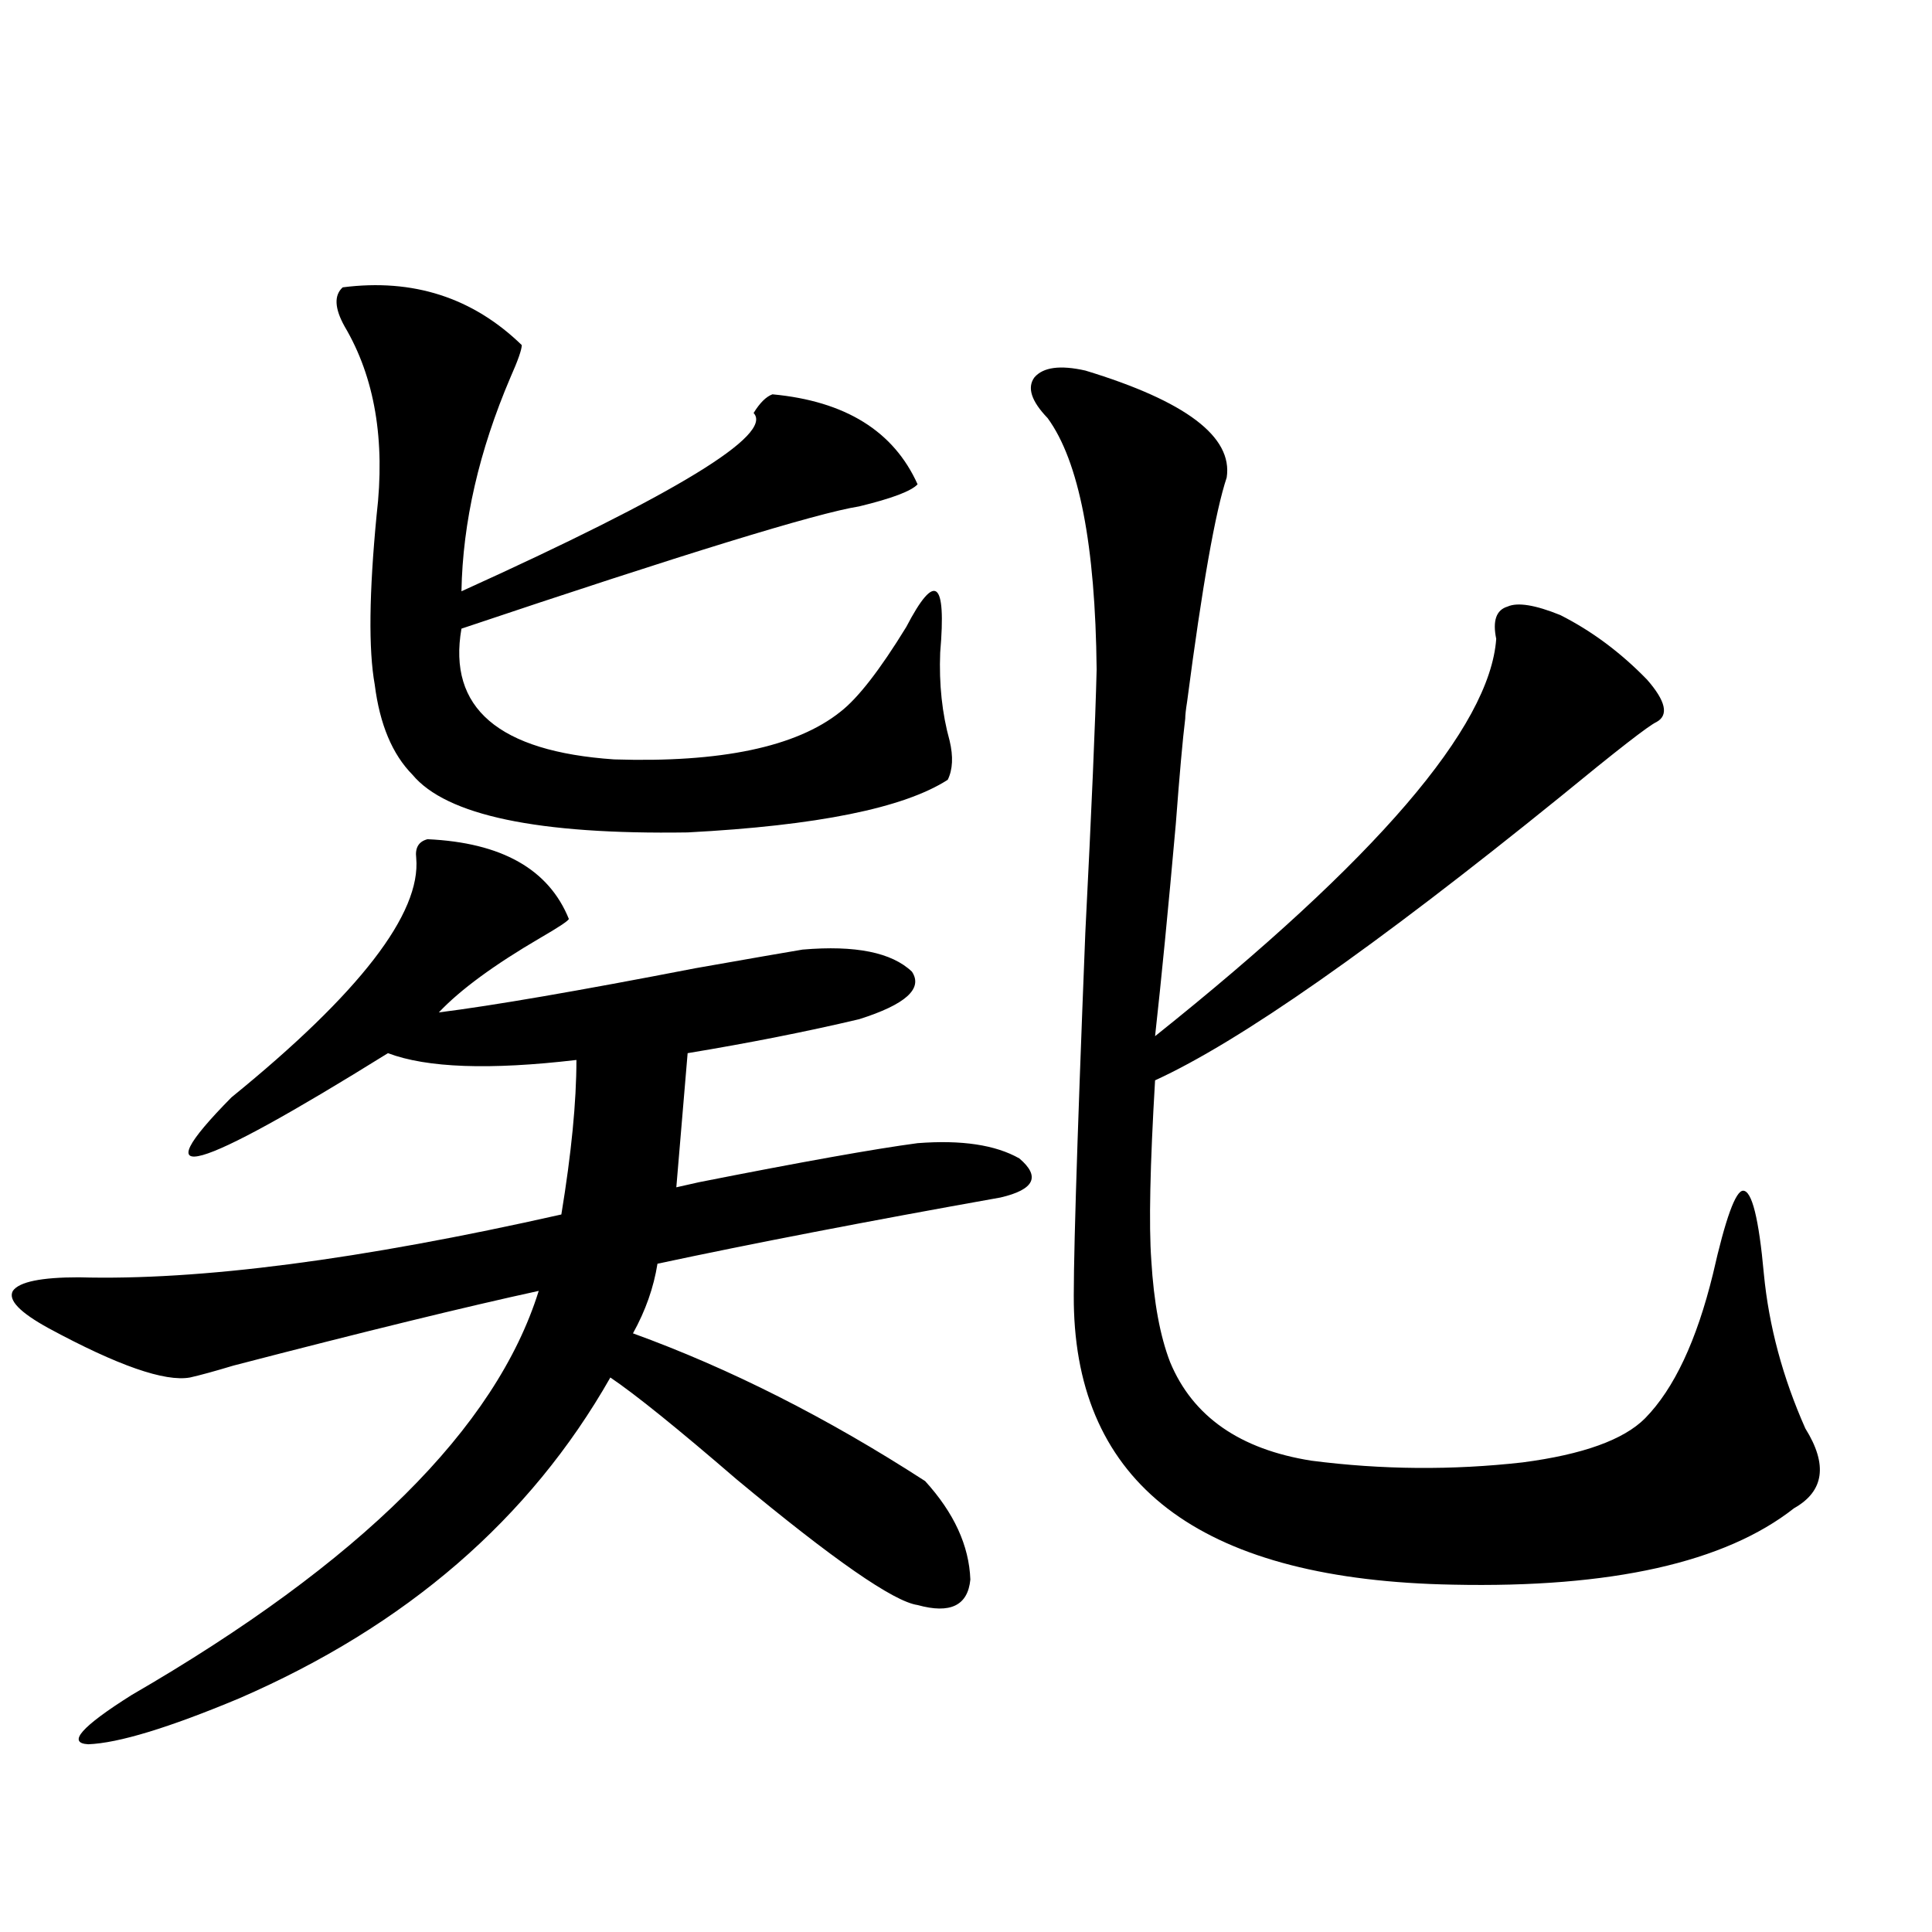
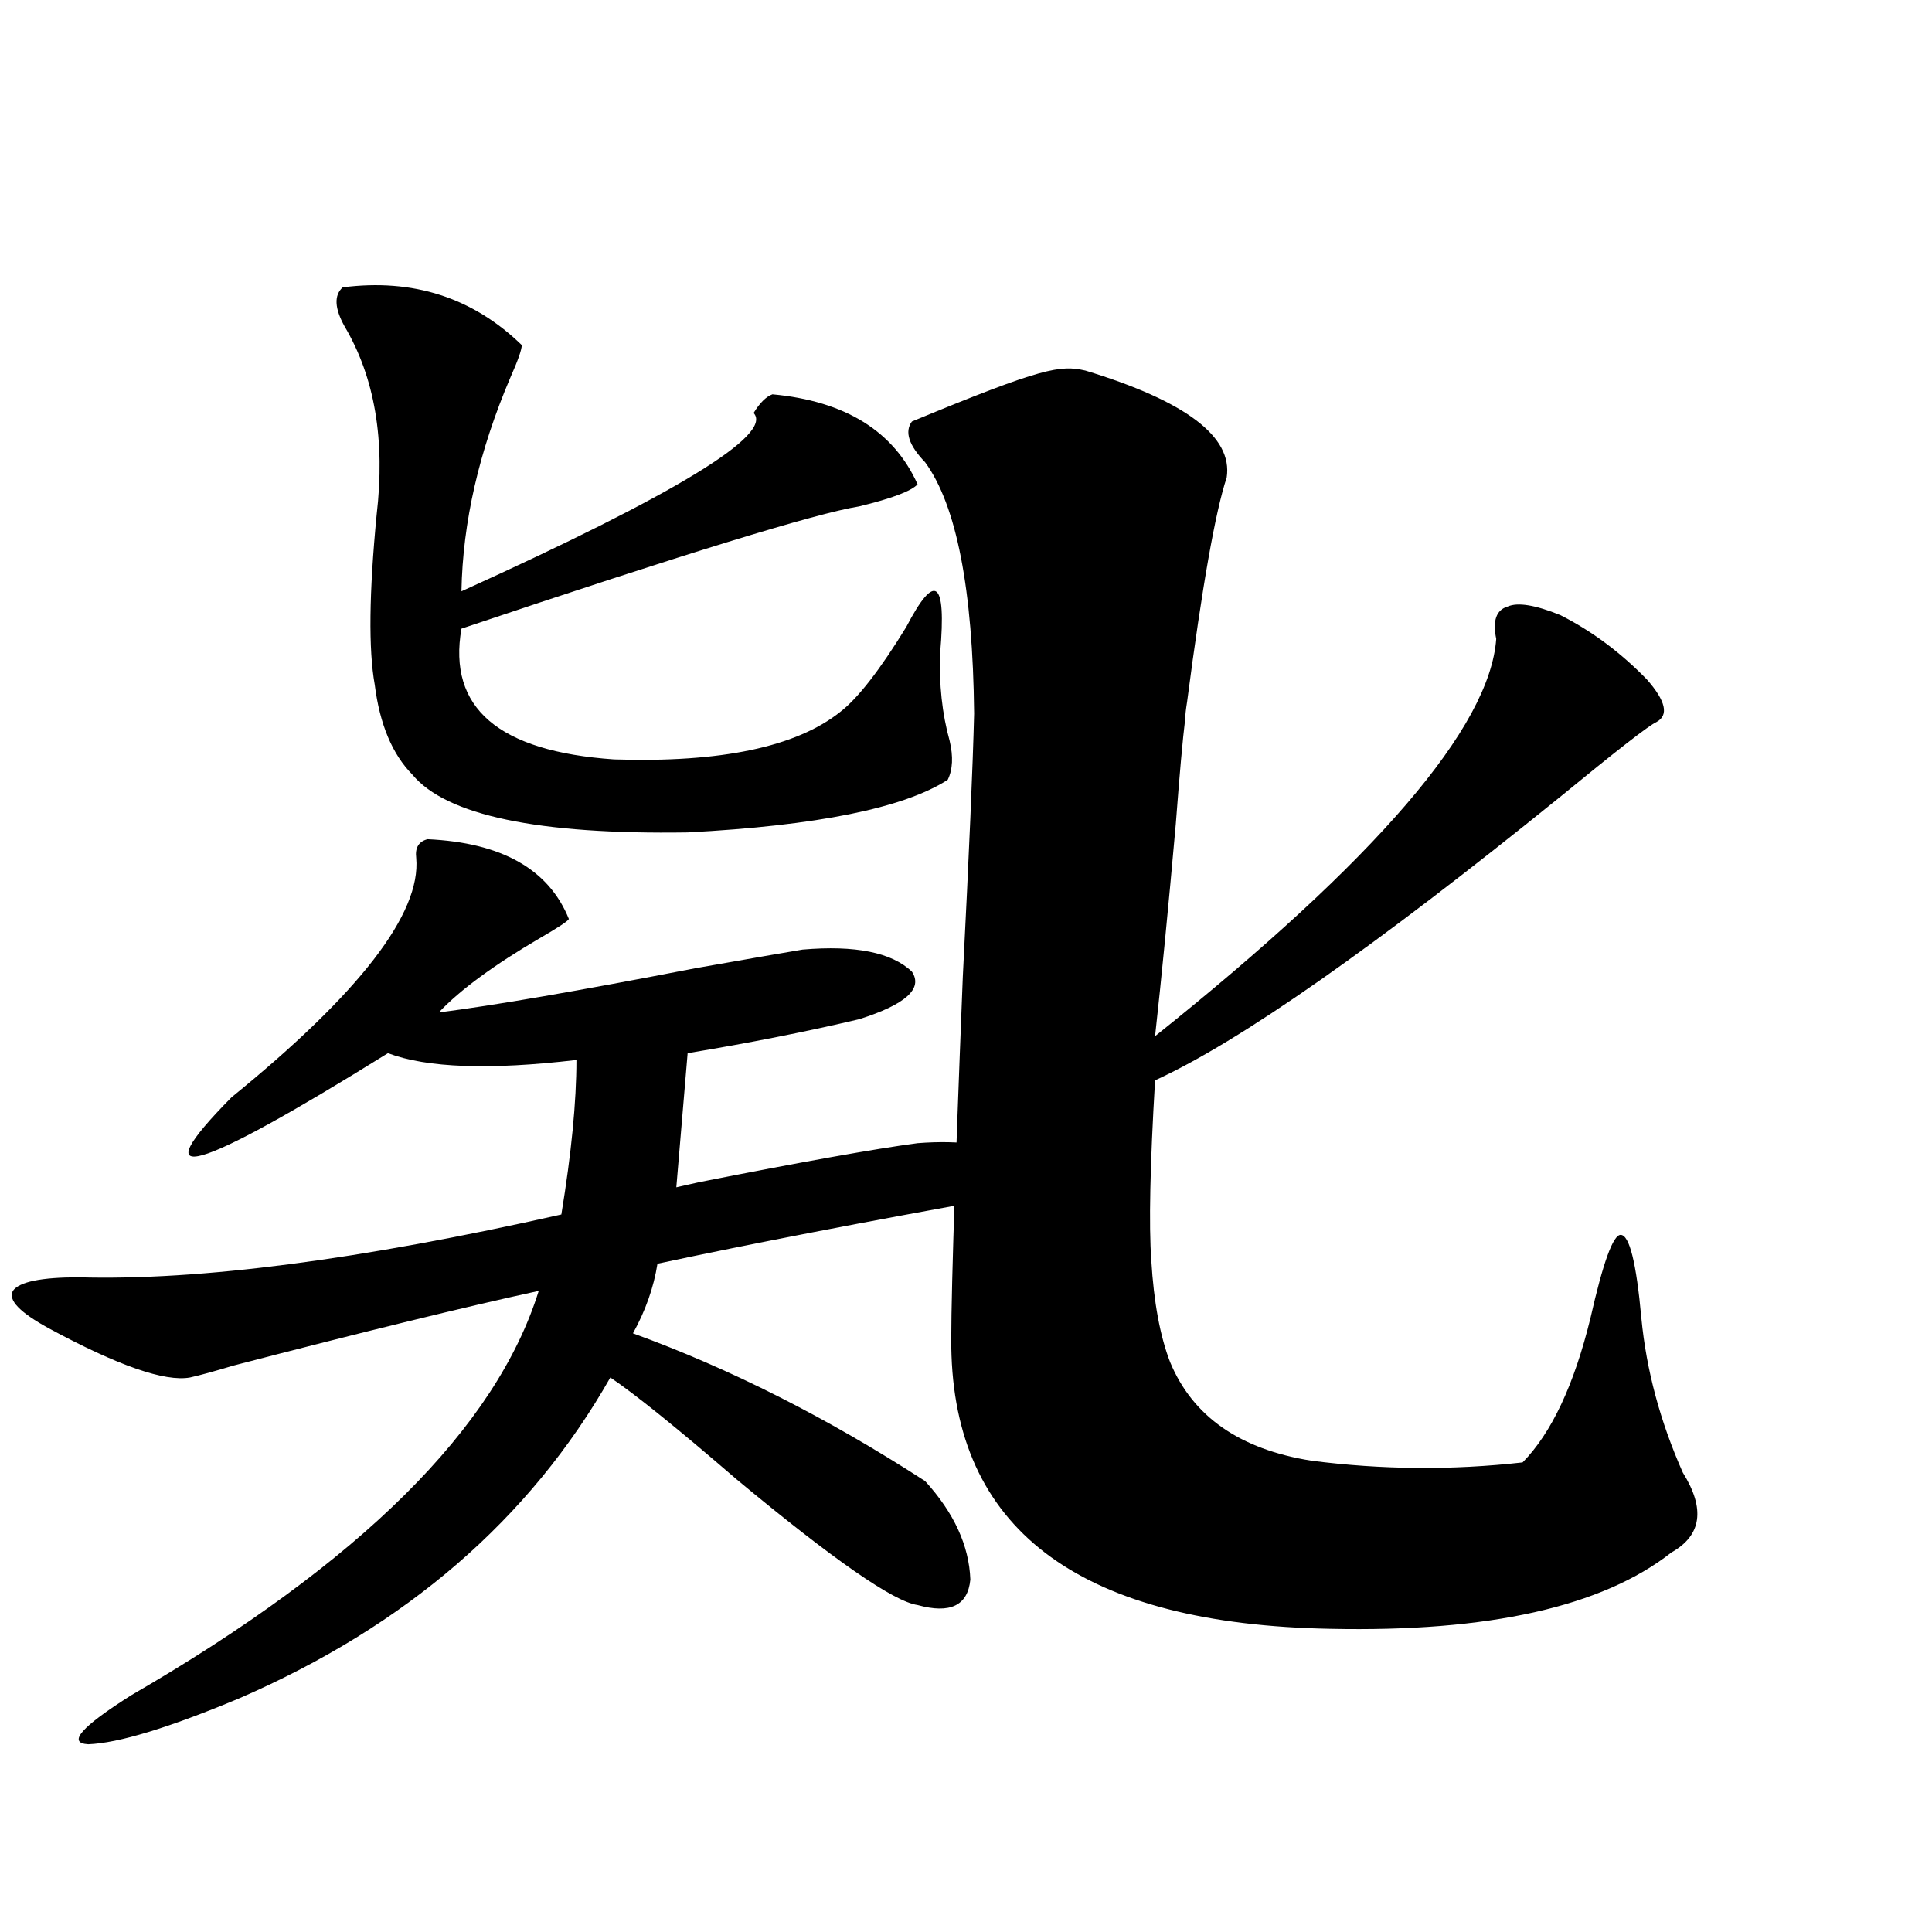
<svg xmlns="http://www.w3.org/2000/svg" version="1.1" id="图层_1" x="0px" y="0px" width="1000px" height="1000px" viewBox="0 0 1000 1000" enable-background="new 0 0 1000 1000" xml:space="preserve">
-   <path d="M25.194,687.5c-14.969-8.198-21.143-14.639-18.536-19.336c3.247-4.683,14.634-7.031,34.146-7.031  c62.438,1.758,145.683-9.077,249.75-32.52c5.198-31.641,7.805-58.296,7.805-79.98c-44.877,5.273-77.406,4.106-97.559-3.516  c-100.82,62.705-127.802,70.313-80.974,22.852c66.34-53.901,98.199-95.21,95.607-123.926c-0.655-5.273,1.296-8.486,5.854-9.668  c38.368,1.758,62.758,15.532,73.169,41.309c-0.655,1.182-5.533,4.395-14.634,9.668c-24.069,14.063-41.63,26.958-52.682,38.672  c27.957-3.516,72.193-11.123,132.68-22.852c29.908-5.273,48.444-8.486,55.608-9.668c27.316-2.334,46.173,1.47,56.584,11.426  c5.854,8.789-3.262,17.002-27.316,24.609c-27.316,6.455-56.919,12.305-88.778,17.578l-5.854,69.434  c2.592-0.576,6.494-1.455,11.707-2.637c53.322-10.547,91.05-17.275,113.168-20.215c22.759-1.758,40.319,0.879,52.682,7.91  c11.052,9.38,7.805,16.123-9.756,20.215c-68.946,12.305-128.137,23.73-177.557,34.277c-1.951,12.305-6.188,24.321-12.683,36.035  c50.075,18.169,100.485,43.657,151.216,76.465c14.954,16.411,22.759,33.398,23.414,50.977  c-1.311,13.473-10.411,17.867-27.316,13.184c-12.362-1.758-43.581-23.428-93.656-65.039c-30.578-26.367-52.361-43.945-65.364-52.734  c-41.63,73.252-105.698,128.609-192.19,166.113c-36.432,15.23-62.438,23.141-78.047,23.73c-11.066-0.59-3.582-9.091,22.438-25.488  c118.366-68.555,188.608-138.276,210.727-209.18c-37.728,8.213-90.409,21.094-158.045,38.672c-9.756,2.939-17.24,4.985-22.438,6.152  C85.346,715.337,60.956,706.836,25.194,687.5z M177.386,148.73c36.417-4.683,67.315,5.273,92.681,29.883  c0,2.349-1.951,7.91-5.854,16.699c-16.265,38.096-24.725,75.01-25.365,110.742c111.217-50.386,161.612-81.147,151.216-92.285  c3.247-5.273,6.494-8.486,9.756-9.668c37.713,3.516,62.758,19.048,75.12,46.582c-3.262,3.516-13.338,7.334-30.243,11.426  c-22.118,3.516-90.729,24.609-205.849,63.281c-7.164,41.021,19.177,63.584,79.022,67.676c55.273,1.758,94.297-6.44,117.07-24.609  c9.101-7.031,20.487-21.67,34.146-43.945c14.954-28.701,20.808-24.307,17.561,13.184c-0.655,16.411,0.976,31.641,4.878,45.703  c1.951,8.213,1.616,14.941-0.976,20.215c-22.773,14.653-67.65,23.73-134.631,27.246c-77.406,1.182-124.875-8.789-142.436-29.883  c-10.411-10.547-16.92-26.064-19.512-46.582c-3.262-18.154-2.927-47.461,0.976-87.891c4.543-38.672-0.976-71.191-16.585-97.559  C173.148,159.58,172.828,152.837,177.386,148.73z M561.767,191.797c52.026,15.82,76.416,34.277,73.169,55.371  c-5.854,17.578-12.683,56.25-20.487,116.016c-0.655,4.106-0.976,7.031-0.976,8.789c-1.311,10.547-2.927,28.716-4.878,54.492  c-3.902,43.945-7.484,80.571-10.731,109.863c114.464-91.406,173.319-159.961,176.581-205.664c-1.951-9.365,0-14.941,5.854-16.699  c5.198-2.334,14.299-0.879,27.316,4.395c16.25,8.213,31.219,19.336,44.877,33.398c9.756,11.138,11.372,18.457,4.878,21.973  c-3.902,1.758-20.487,14.653-49.755,38.672C711.352,490.337,641.43,539.268,597.863,559.18c-2.606,43.945-3.262,75.01-1.951,93.164  c1.296,21.685,4.543,39.263,9.756,52.734c11.707,28.125,36.097,45.127,73.169,50.977c36.417,4.697,72.834,4.985,109.266,0.879  c31.219-4.092,52.347-11.714,63.413-22.852c14.954-15.229,26.661-40.127,35.121-74.707c6.494-28.701,11.707-43.066,15.609-43.066  c4.543,0,8.125,14.365,10.731,43.066c2.592,26.958,9.756,53.613,21.463,79.98c11.707,18.76,9.756,32.52-5.854,41.309  c-35.776,28.125-94.632,41.309-176.581,39.551c-127.481-2.334-192.846-49.507-196.093-141.504  c-0.655-15.82,1.296-81.147,5.854-195.996c3.247-63.857,5.198-109.272,5.854-136.23c-0.655-64.448-9.115-107.803-25.365-130.078  c-8.46-8.789-10.731-15.82-6.829-21.094C539.969,190.039,548.749,188.872,561.767,191.797z" />
+   <path d="M25.194,687.5c-14.969-8.198-21.143-14.639-18.536-19.336c3.247-4.683,14.634-7.031,34.146-7.031  c62.438,1.758,145.683-9.077,249.75-32.52c5.198-31.641,7.805-58.296,7.805-79.98c-44.877,5.273-77.406,4.106-97.559-3.516  c-100.82,62.705-127.802,70.313-80.974,22.852c66.34-53.901,98.199-95.21,95.607-123.926c-0.655-5.273,1.296-8.486,5.854-9.668  c38.368,1.758,62.758,15.532,73.169,41.309c-0.655,1.182-5.533,4.395-14.634,9.668c-24.069,14.063-41.63,26.958-52.682,38.672  c27.957-3.516,72.193-11.123,132.68-22.852c29.908-5.273,48.444-8.486,55.608-9.668c27.316-2.334,46.173,1.47,56.584,11.426  c5.854,8.789-3.262,17.002-27.316,24.609c-27.316,6.455-56.919,12.305-88.778,17.578l-5.854,69.434  c2.592-0.576,6.494-1.455,11.707-2.637c53.322-10.547,91.05-17.275,113.168-20.215c22.759-1.758,40.319,0.879,52.682,7.91  c11.052,9.38,7.805,16.123-9.756,20.215c-68.946,12.305-128.137,23.73-177.557,34.277c-1.951,12.305-6.188,24.321-12.683,36.035  c50.075,18.169,100.485,43.657,151.216,76.465c14.954,16.411,22.759,33.398,23.414,50.977  c-1.311,13.473-10.411,17.867-27.316,13.184c-12.362-1.758-43.581-23.428-93.656-65.039c-30.578-26.367-52.361-43.945-65.364-52.734  c-41.63,73.252-105.698,128.609-192.19,166.113c-36.432,15.23-62.438,23.141-78.047,23.73c-11.066-0.59-3.582-9.091,22.438-25.488  c118.366-68.555,188.608-138.276,210.727-209.18c-37.728,8.213-90.409,21.094-158.045,38.672c-9.756,2.939-17.24,4.985-22.438,6.152  C85.346,715.337,60.956,706.836,25.194,687.5z M177.386,148.73c36.417-4.683,67.315,5.273,92.681,29.883  c0,2.349-1.951,7.91-5.854,16.699c-16.265,38.096-24.725,75.01-25.365,110.742c111.217-50.386,161.612-81.147,151.216-92.285  c3.247-5.273,6.494-8.486,9.756-9.668c37.713,3.516,62.758,19.048,75.12,46.582c-3.262,3.516-13.338,7.334-30.243,11.426  c-22.118,3.516-90.729,24.609-205.849,63.281c-7.164,41.021,19.177,63.584,79.022,67.676c55.273,1.758,94.297-6.44,117.07-24.609  c9.101-7.031,20.487-21.67,34.146-43.945c14.954-28.701,20.808-24.307,17.561,13.184c-0.655,16.411,0.976,31.641,4.878,45.703  c1.951,8.213,1.616,14.941-0.976,20.215c-22.773,14.653-67.65,23.73-134.631,27.246c-77.406,1.182-124.875-8.789-142.436-29.883  c-10.411-10.547-16.92-26.064-19.512-46.582c-3.262-18.154-2.927-47.461,0.976-87.891c4.543-38.672-0.976-71.191-16.585-97.559  C173.148,159.58,172.828,152.837,177.386,148.73z M561.767,191.797c52.026,15.82,76.416,34.277,73.169,55.371  c-5.854,17.578-12.683,56.25-20.487,116.016c-0.655,4.106-0.976,7.031-0.976,8.789c-1.311,10.547-2.927,28.716-4.878,54.492  c-3.902,43.945-7.484,80.571-10.731,109.863c114.464-91.406,173.319-159.961,176.581-205.664c-1.951-9.365,0-14.941,5.854-16.699  c5.198-2.334,14.299-0.879,27.316,4.395c16.25,8.213,31.219,19.336,44.877,33.398c9.756,11.138,11.372,18.457,4.878,21.973  c-3.902,1.758-20.487,14.653-49.755,38.672C711.352,490.337,641.43,539.268,597.863,559.18c-2.606,43.945-3.262,75.01-1.951,93.164  c1.296,21.685,4.543,39.263,9.756,52.734c11.707,28.125,36.097,45.127,73.169,50.977c36.417,4.697,72.834,4.985,109.266,0.879  c14.954-15.229,26.661-40.127,35.121-74.707c6.494-28.701,11.707-43.066,15.609-43.066  c4.543,0,8.125,14.365,10.731,43.066c2.592,26.958,9.756,53.613,21.463,79.98c11.707,18.76,9.756,32.52-5.854,41.309  c-35.776,28.125-94.632,41.309-176.581,39.551c-127.481-2.334-192.846-49.507-196.093-141.504  c-0.655-15.82,1.296-81.147,5.854-195.996c3.247-63.857,5.198-109.272,5.854-136.23c-0.655-64.448-9.115-107.803-25.365-130.078  c-8.46-8.789-10.731-15.82-6.829-21.094C539.969,190.039,548.749,188.872,561.767,191.797z" />
</svg>